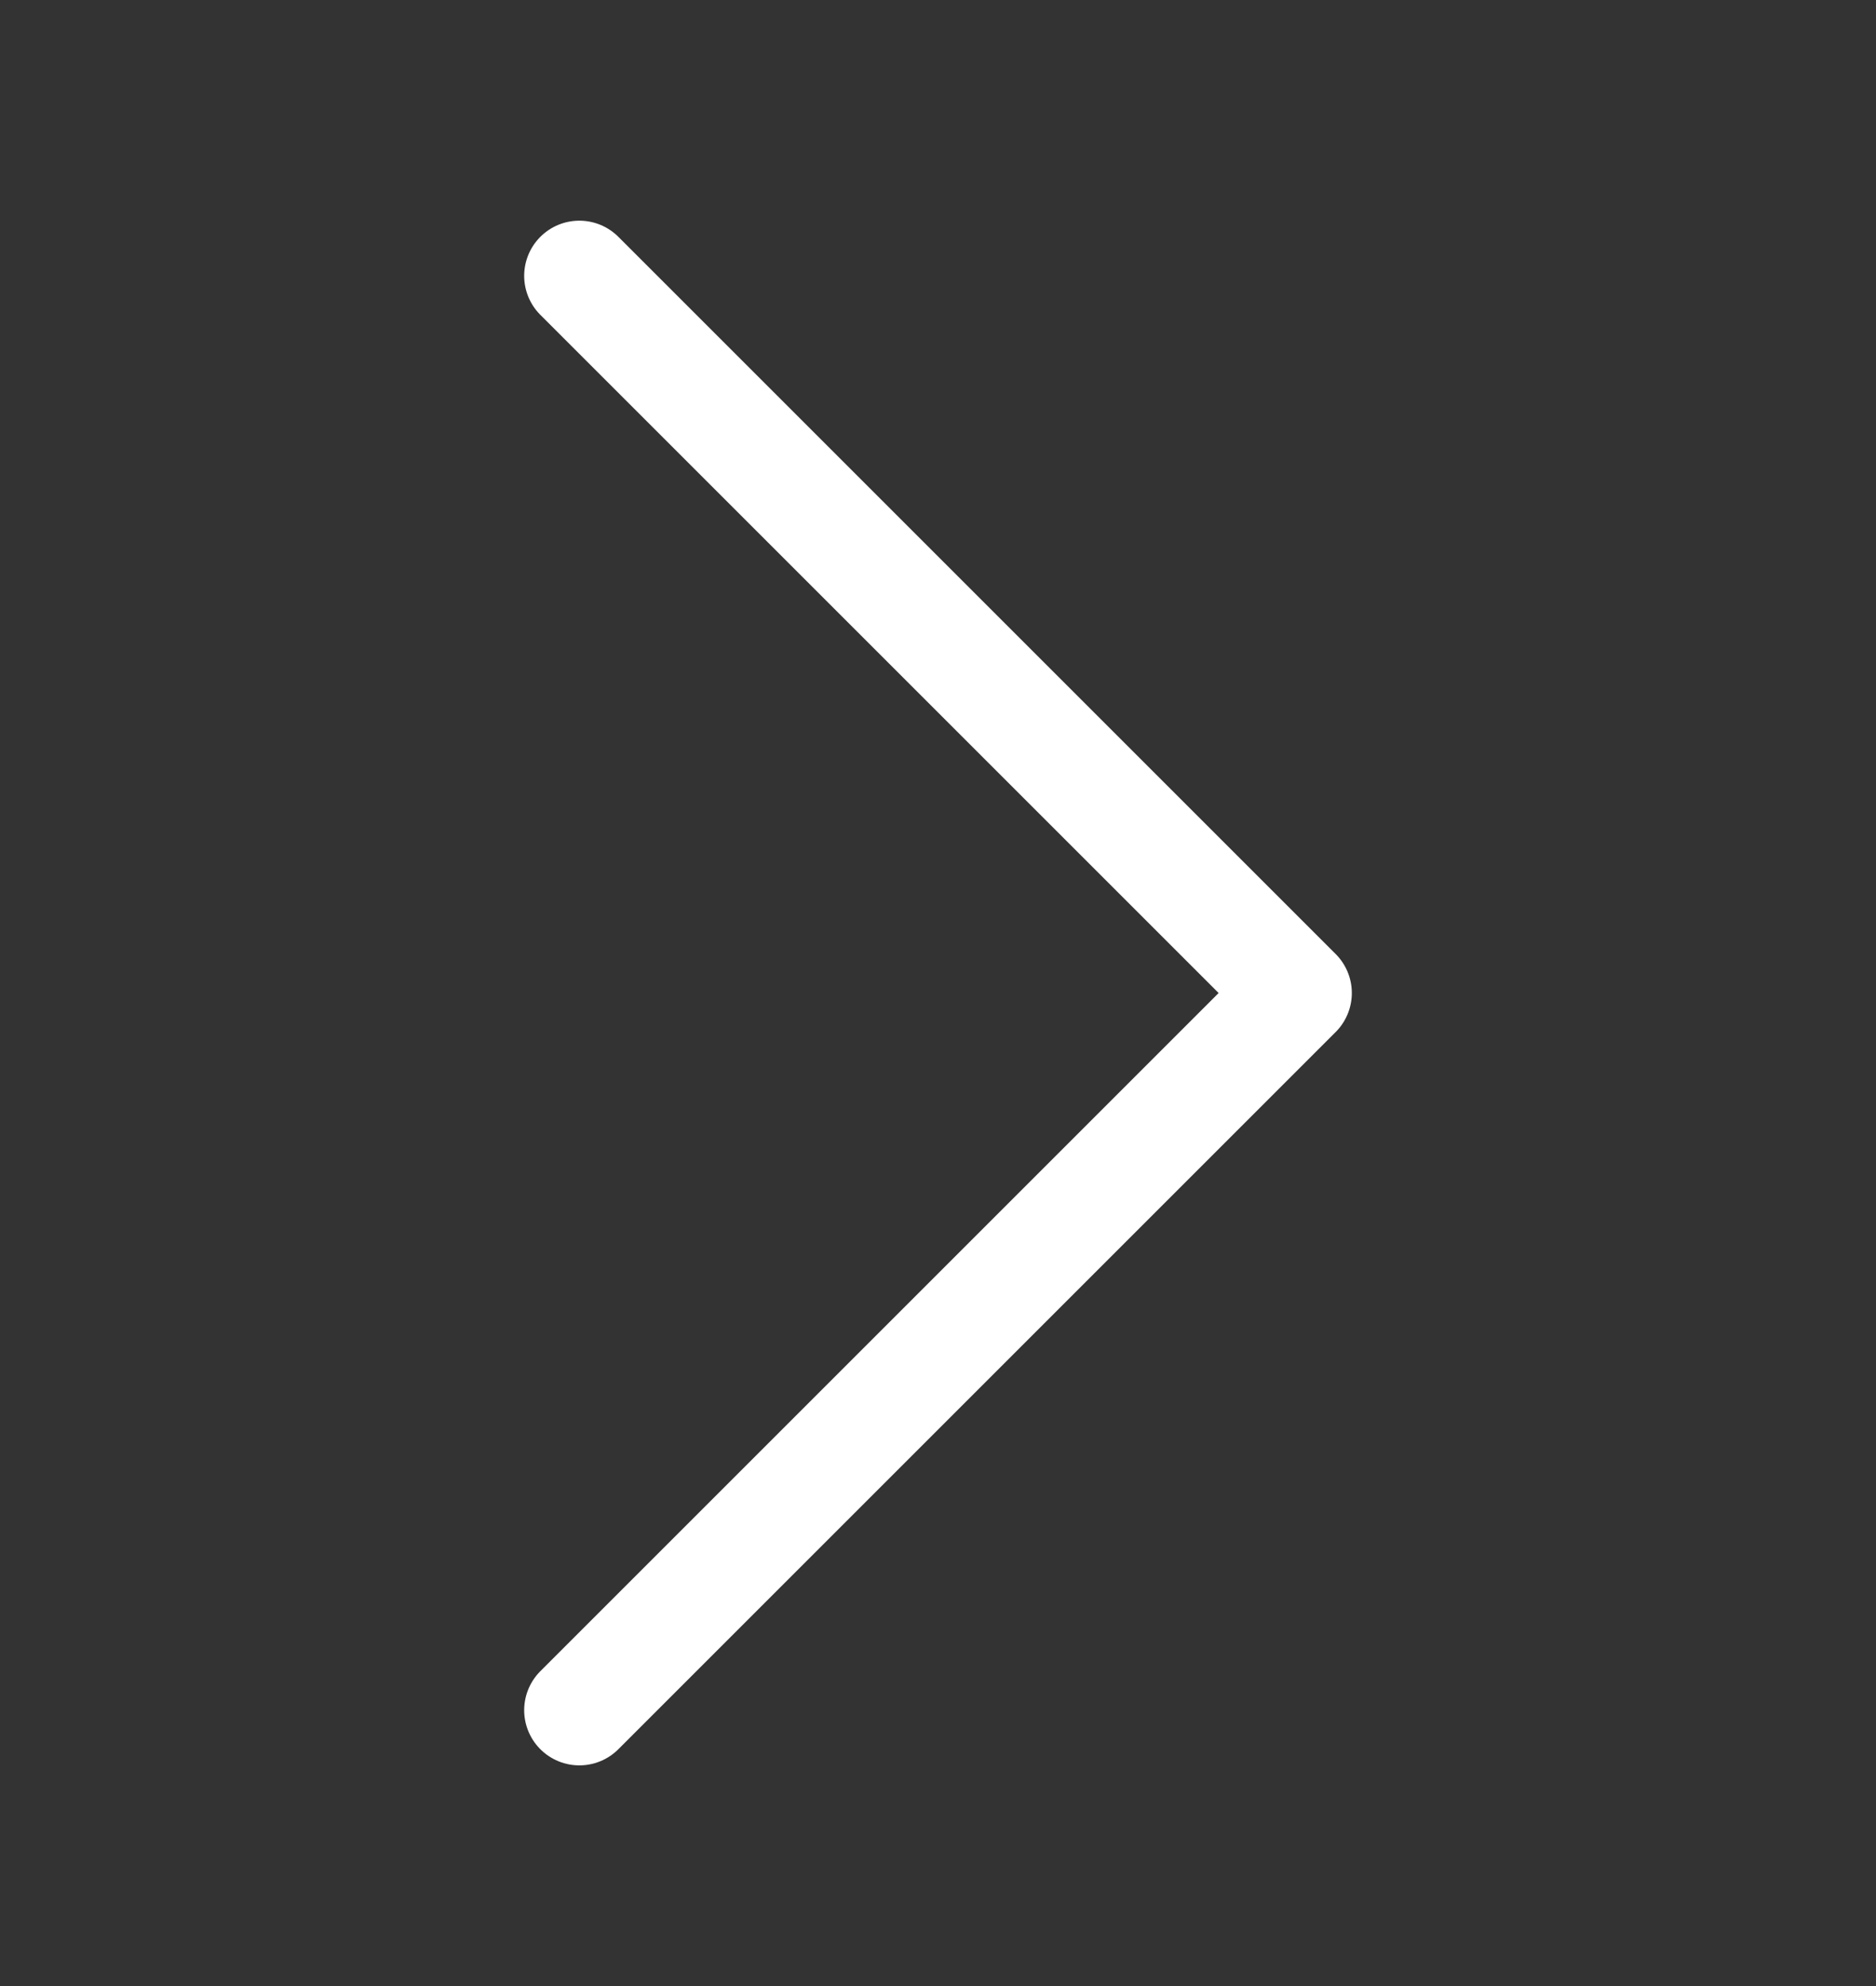
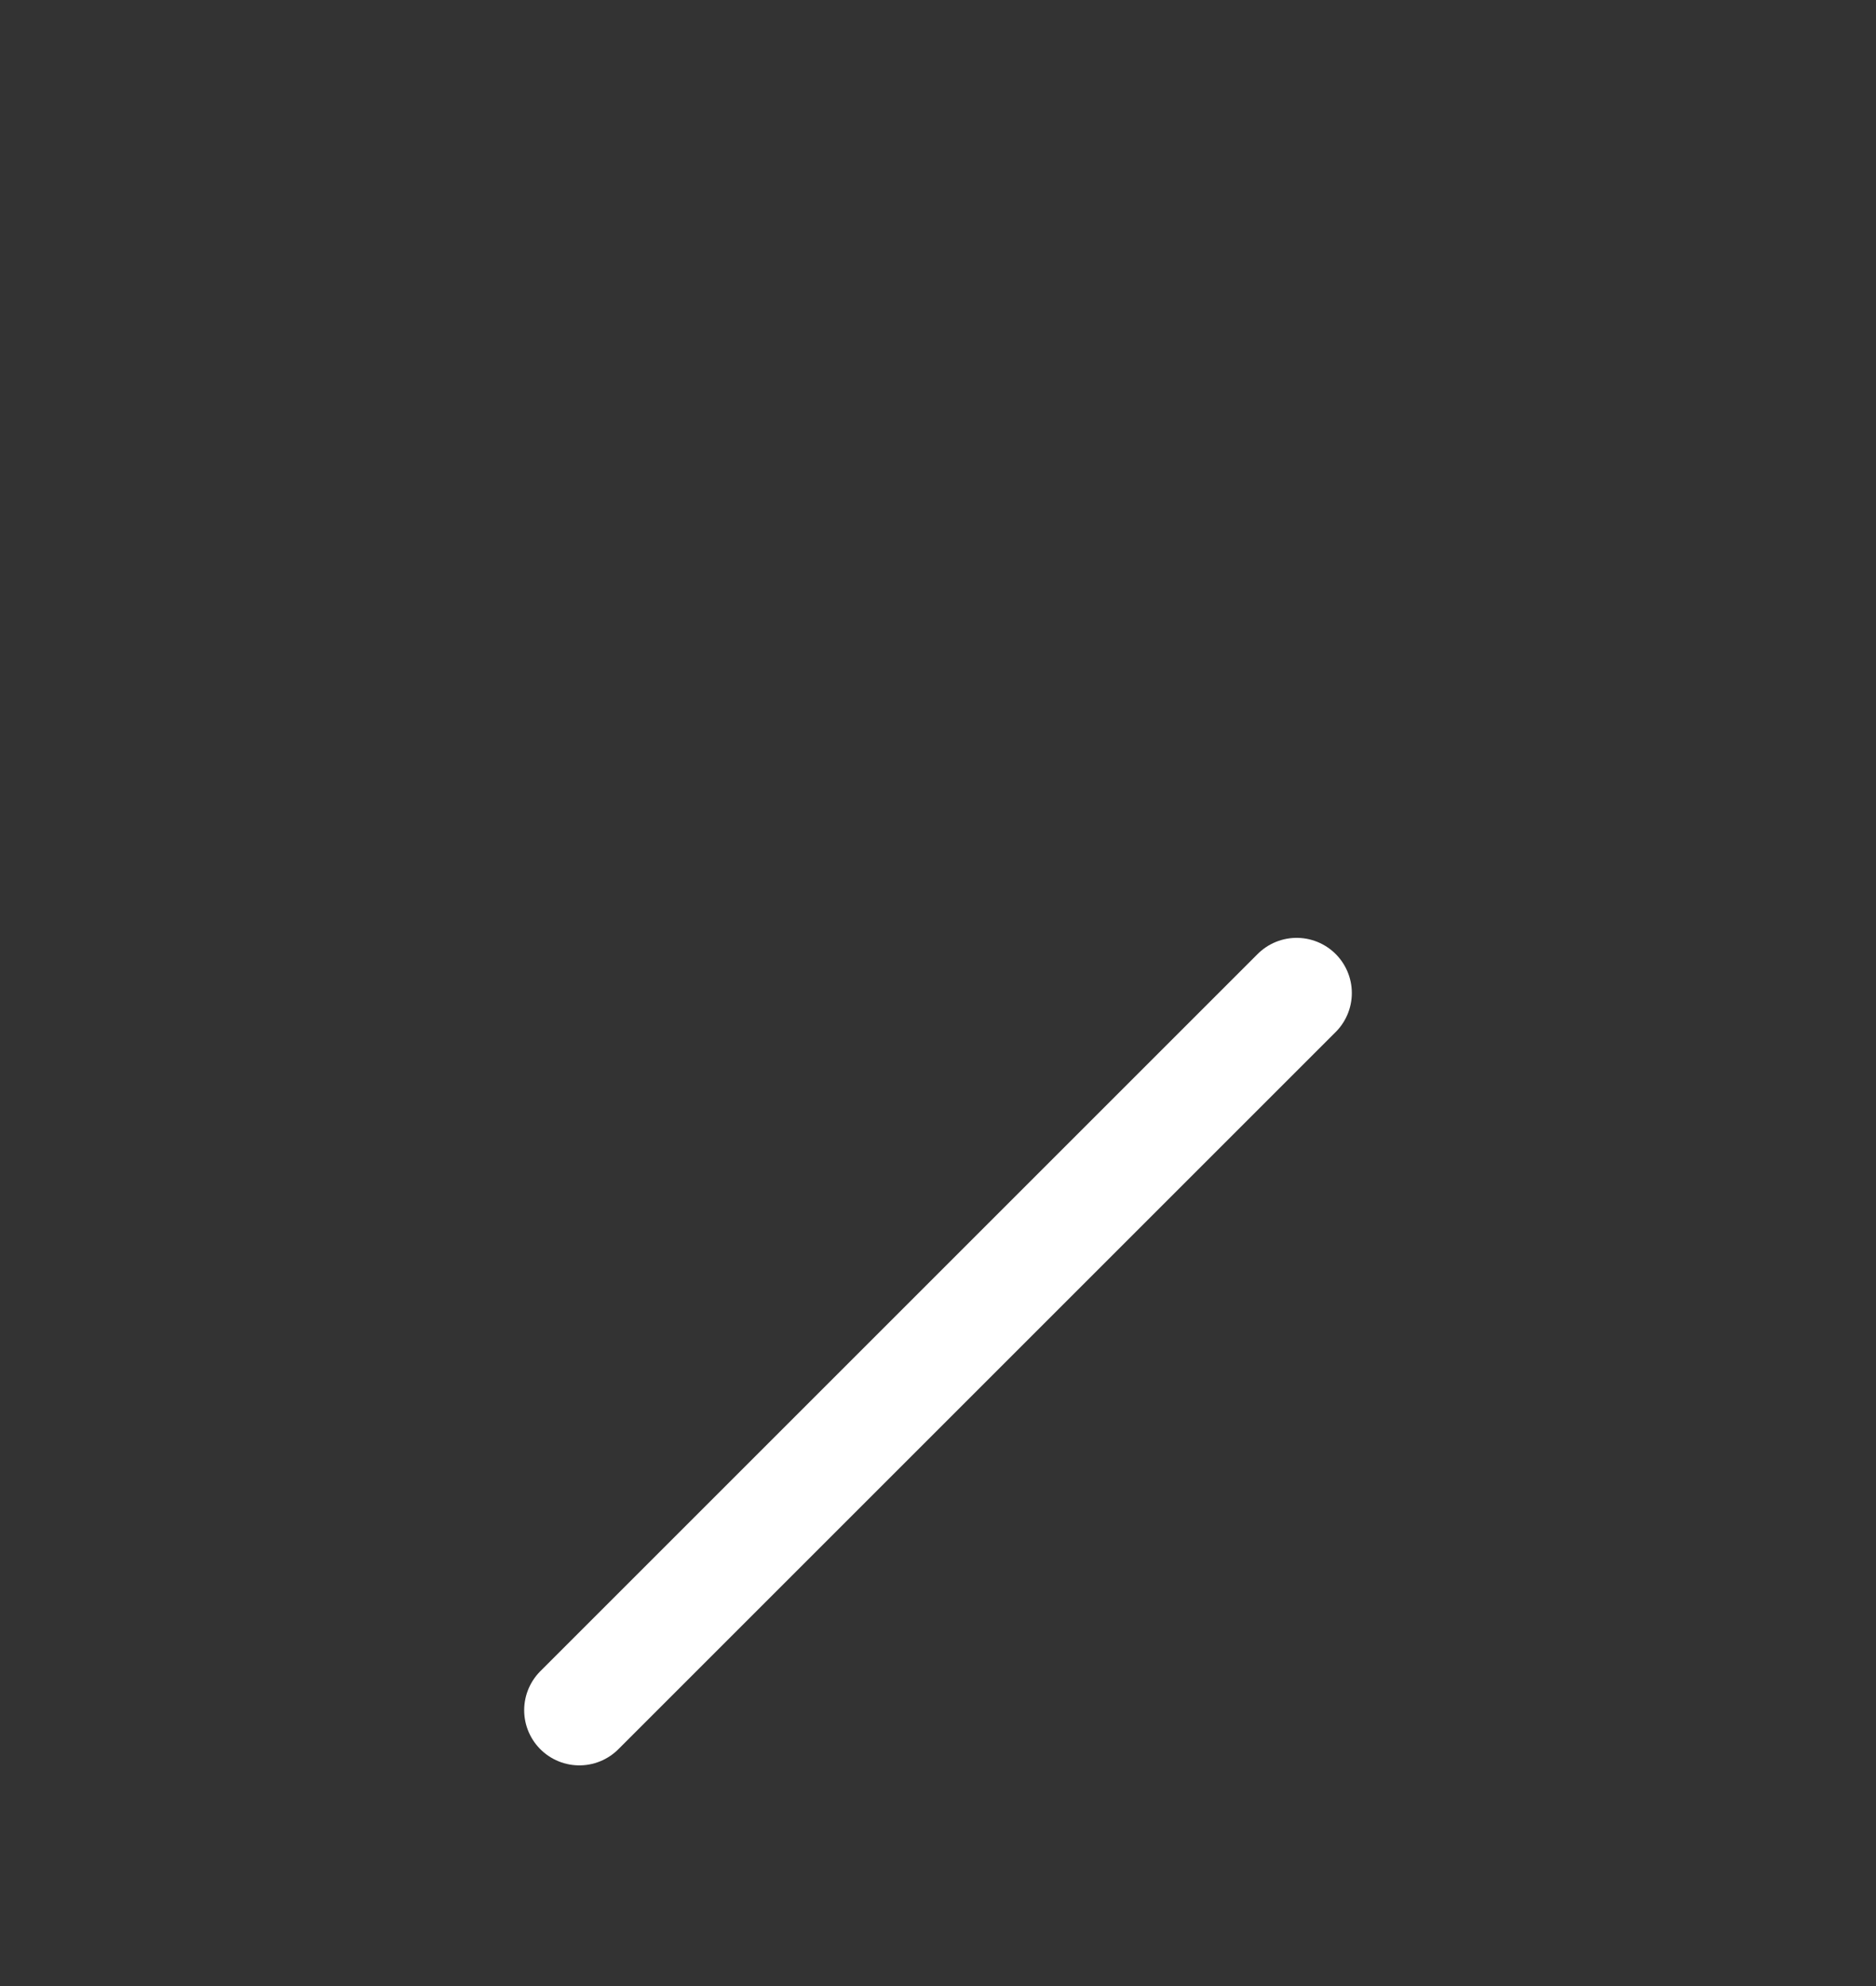
<svg xmlns="http://www.w3.org/2000/svg" width="17" height="18" viewBox="0 0 17 18" fill="none">
  <rect x="0" y="0" width="17" height="18" fill="#333333" stroke="none" />
-   <path d="M5.25 15.5L11.75 9L5.25 2.5" stroke="white" stroke-linecap="round" stroke-linejoin="round" />
+   <path d="M5.25 15.5L11.75 9" stroke="white" stroke-linecap="round" stroke-linejoin="round" />
</svg>